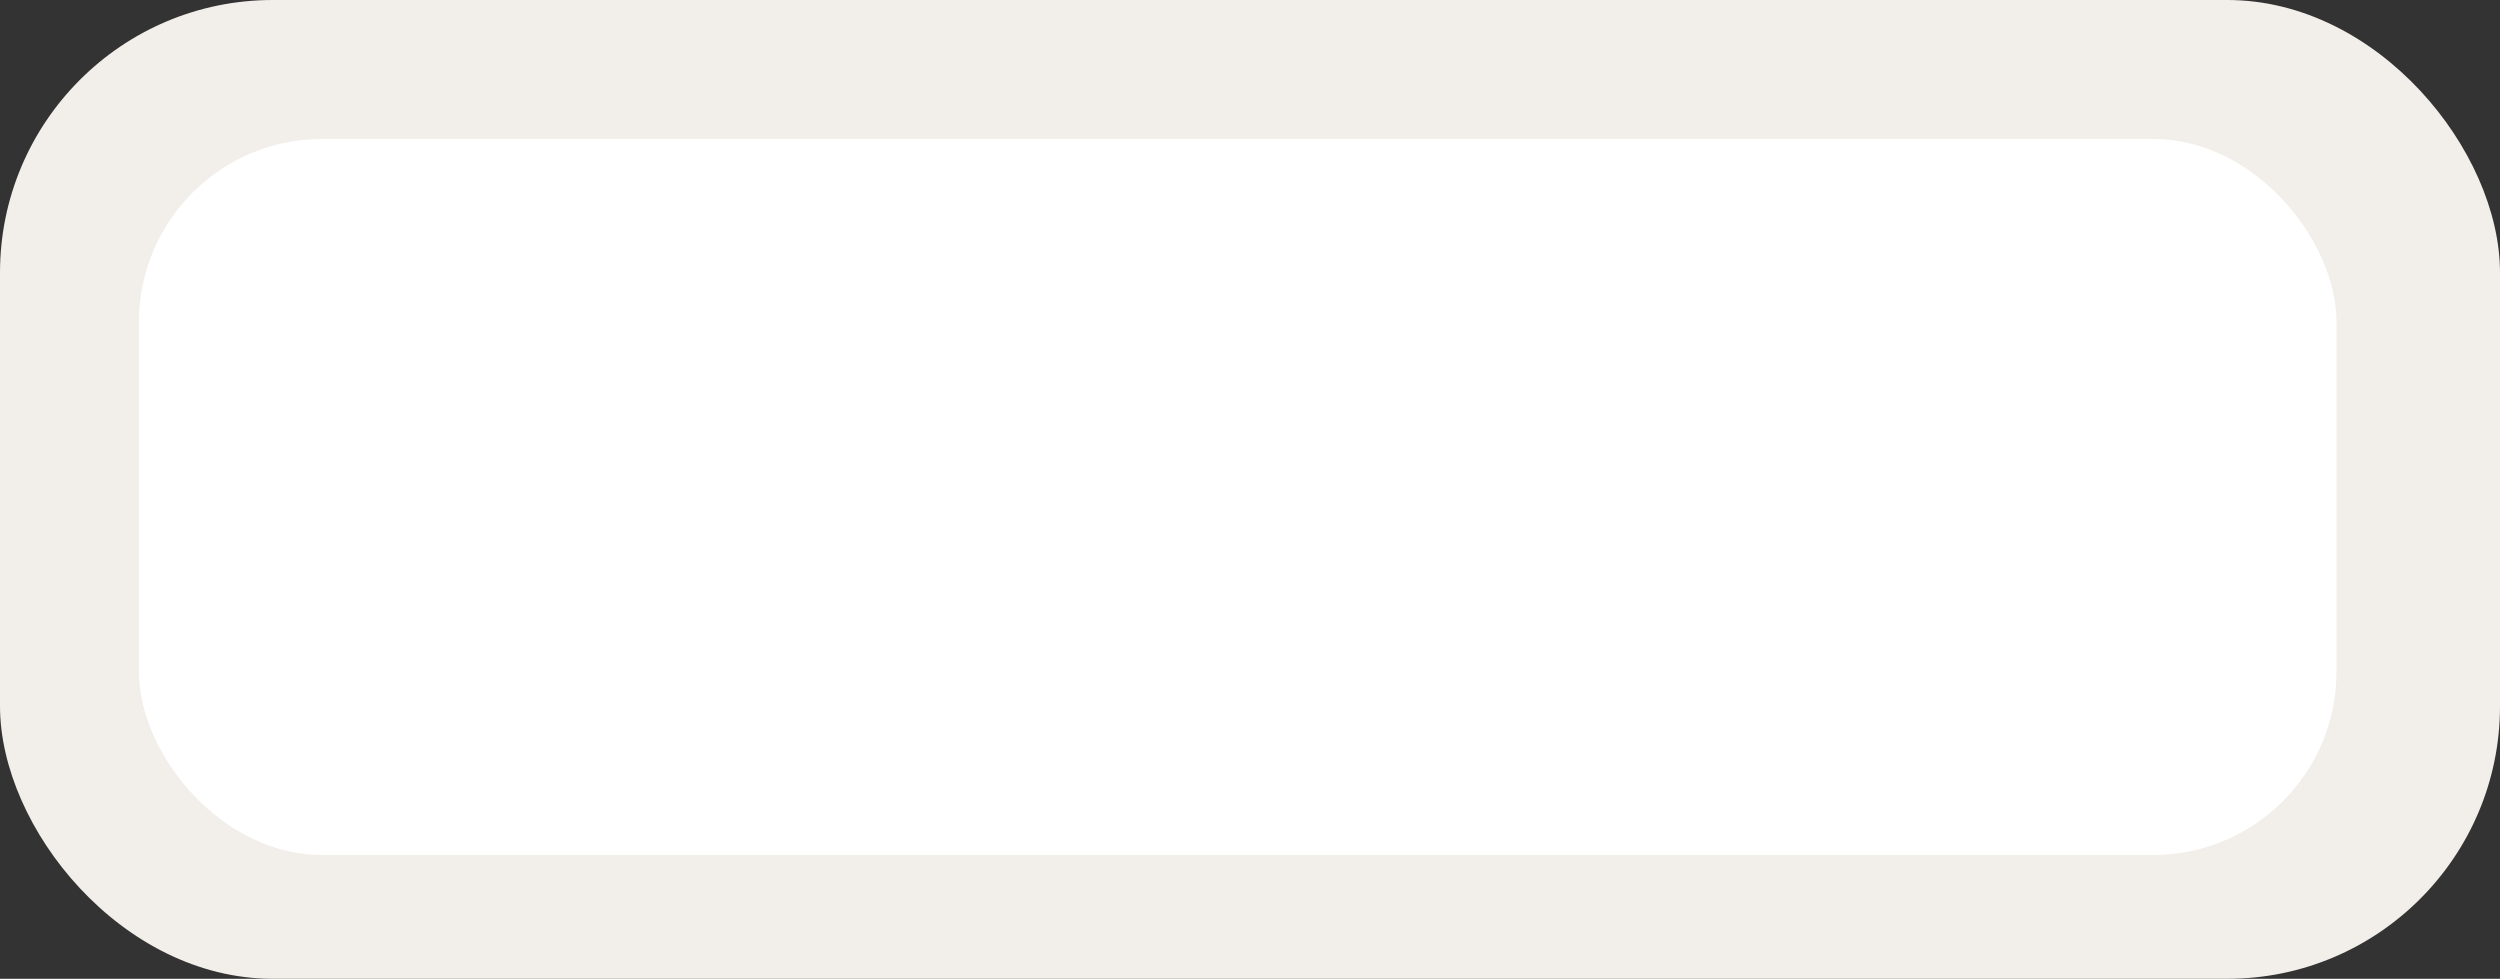
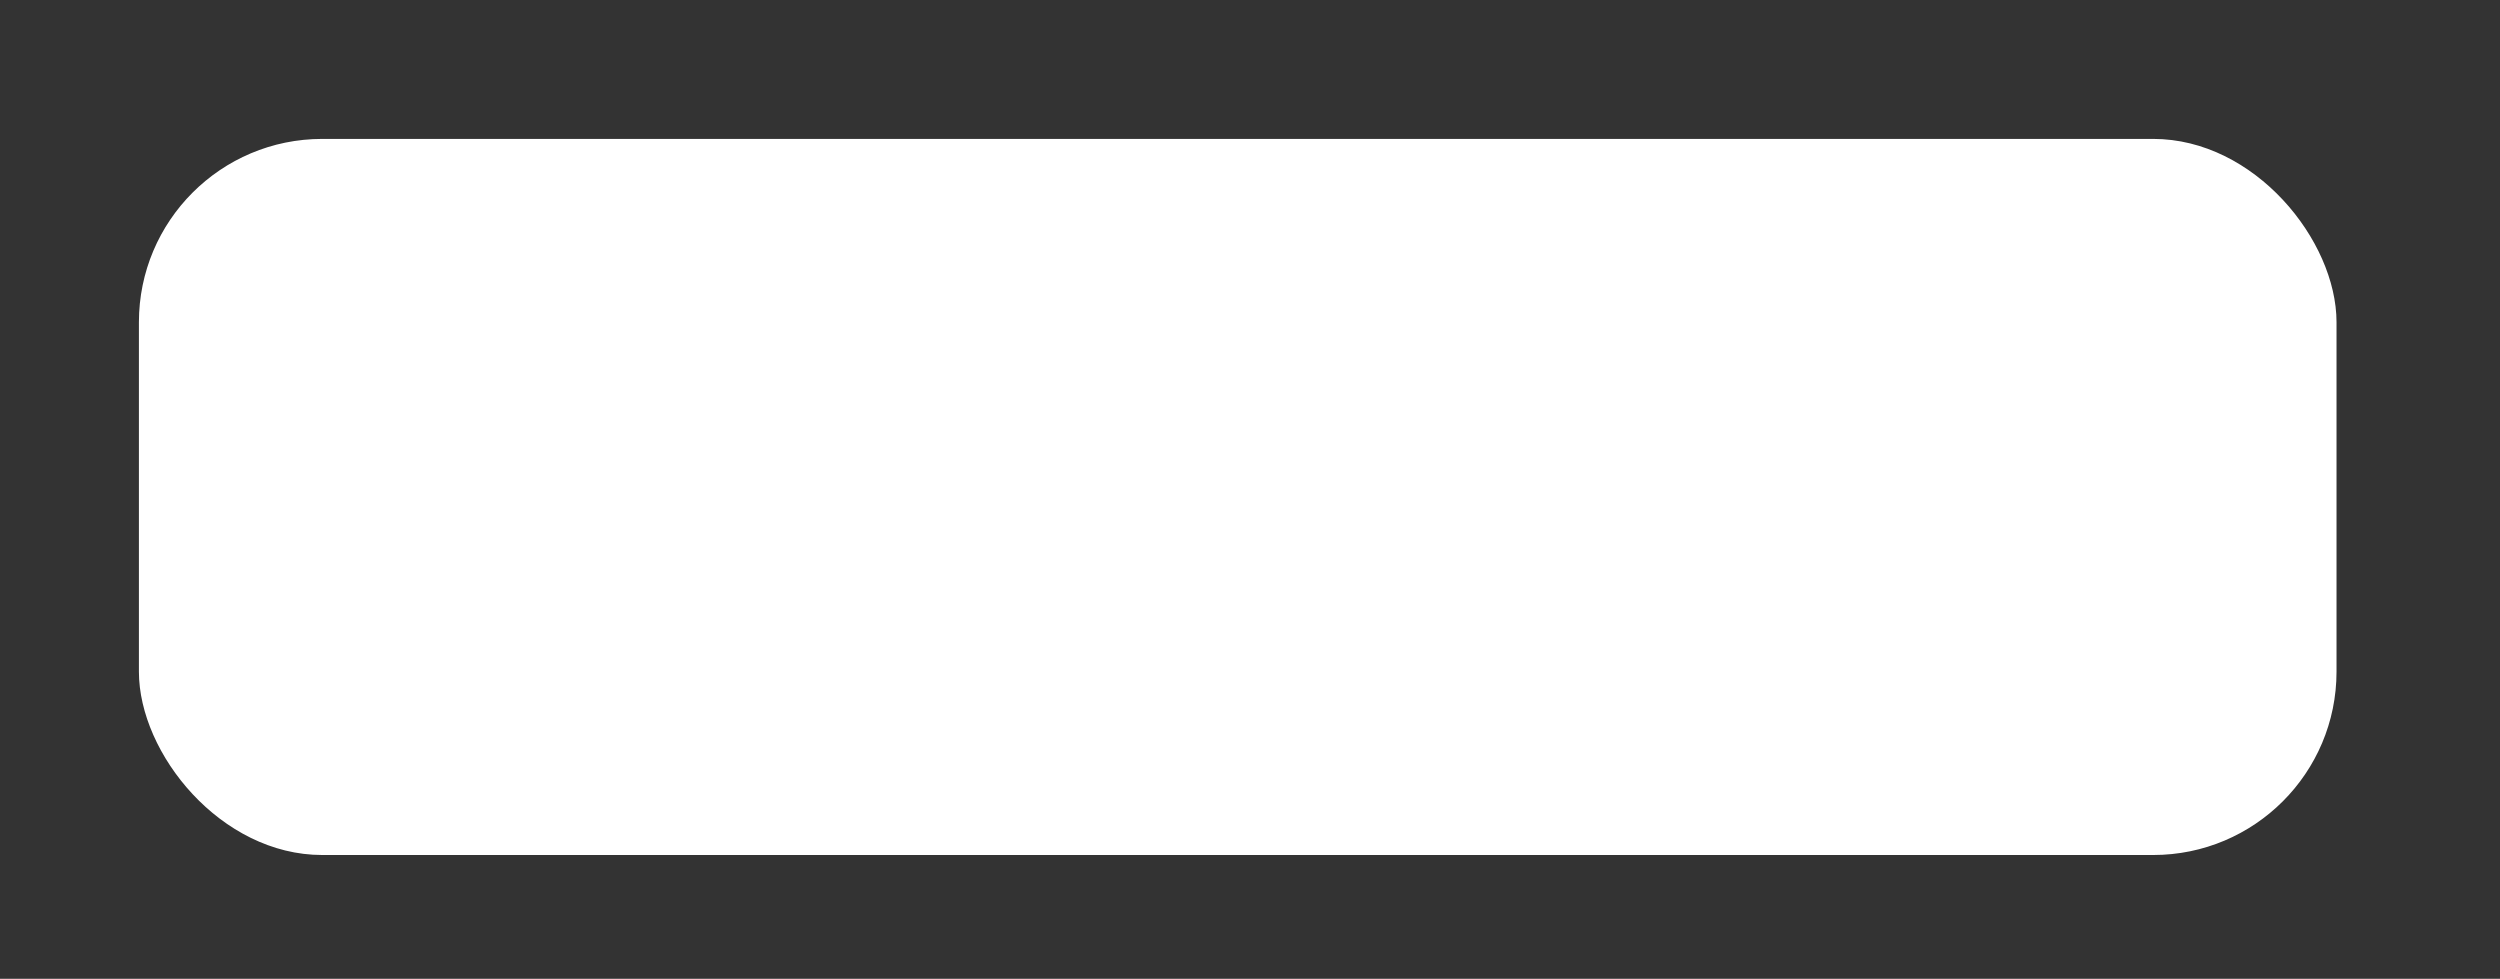
<svg xmlns="http://www.w3.org/2000/svg" id="Artwork" viewBox="0 0 132.28 51.79">
  <rect x="0" y="0" width="132.28" height="51.79" fill="#333333" stroke="none" />
  <defs>
    <style>
      .cls-1 {
        fill: #f2eee9;
      }

      .cls-1, .cls-2 {
        stroke-width: 0px;
      }

      .cls-2 {
        fill: #fff;
      }
    </style>
  </defs>
-   <rect class="cls-1" y="0" width="132.28" height="51.79" rx="14.43" ry="14.43" />
  <rect class="cls-2" x="7.35" y="7.35" width="116.28" height="37.89" rx="9.7" ry="9.7" />
</svg>